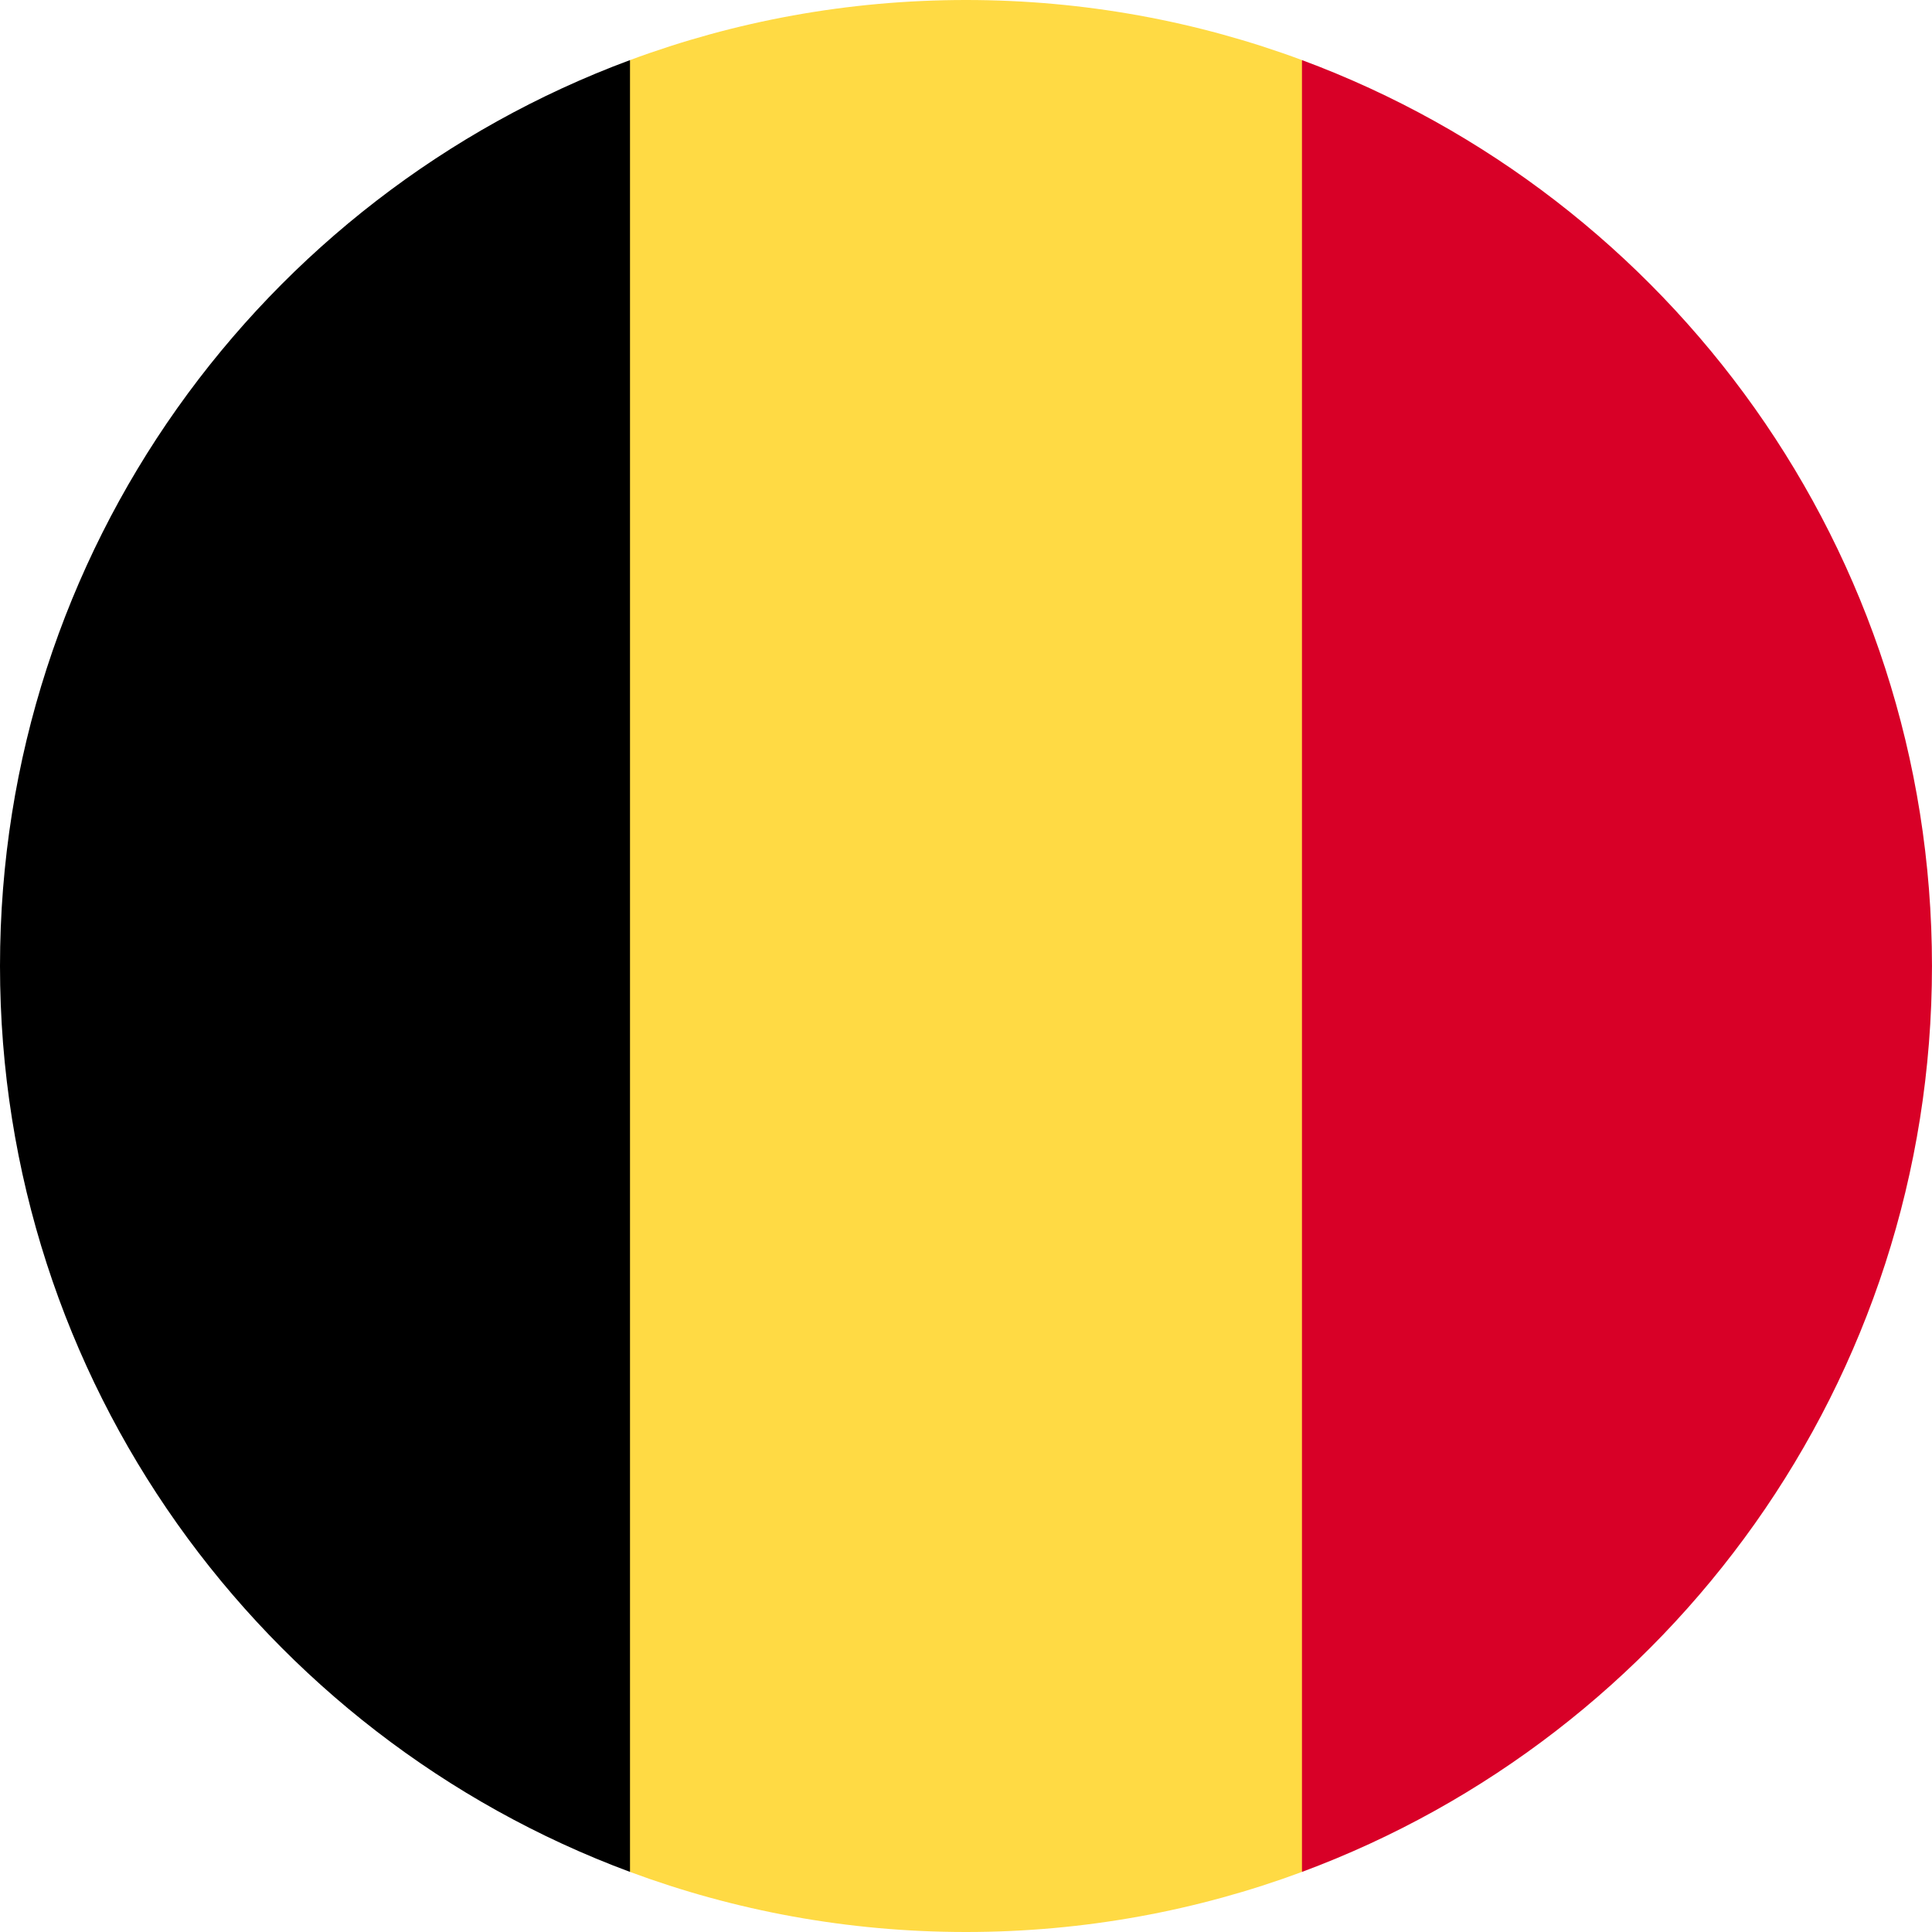
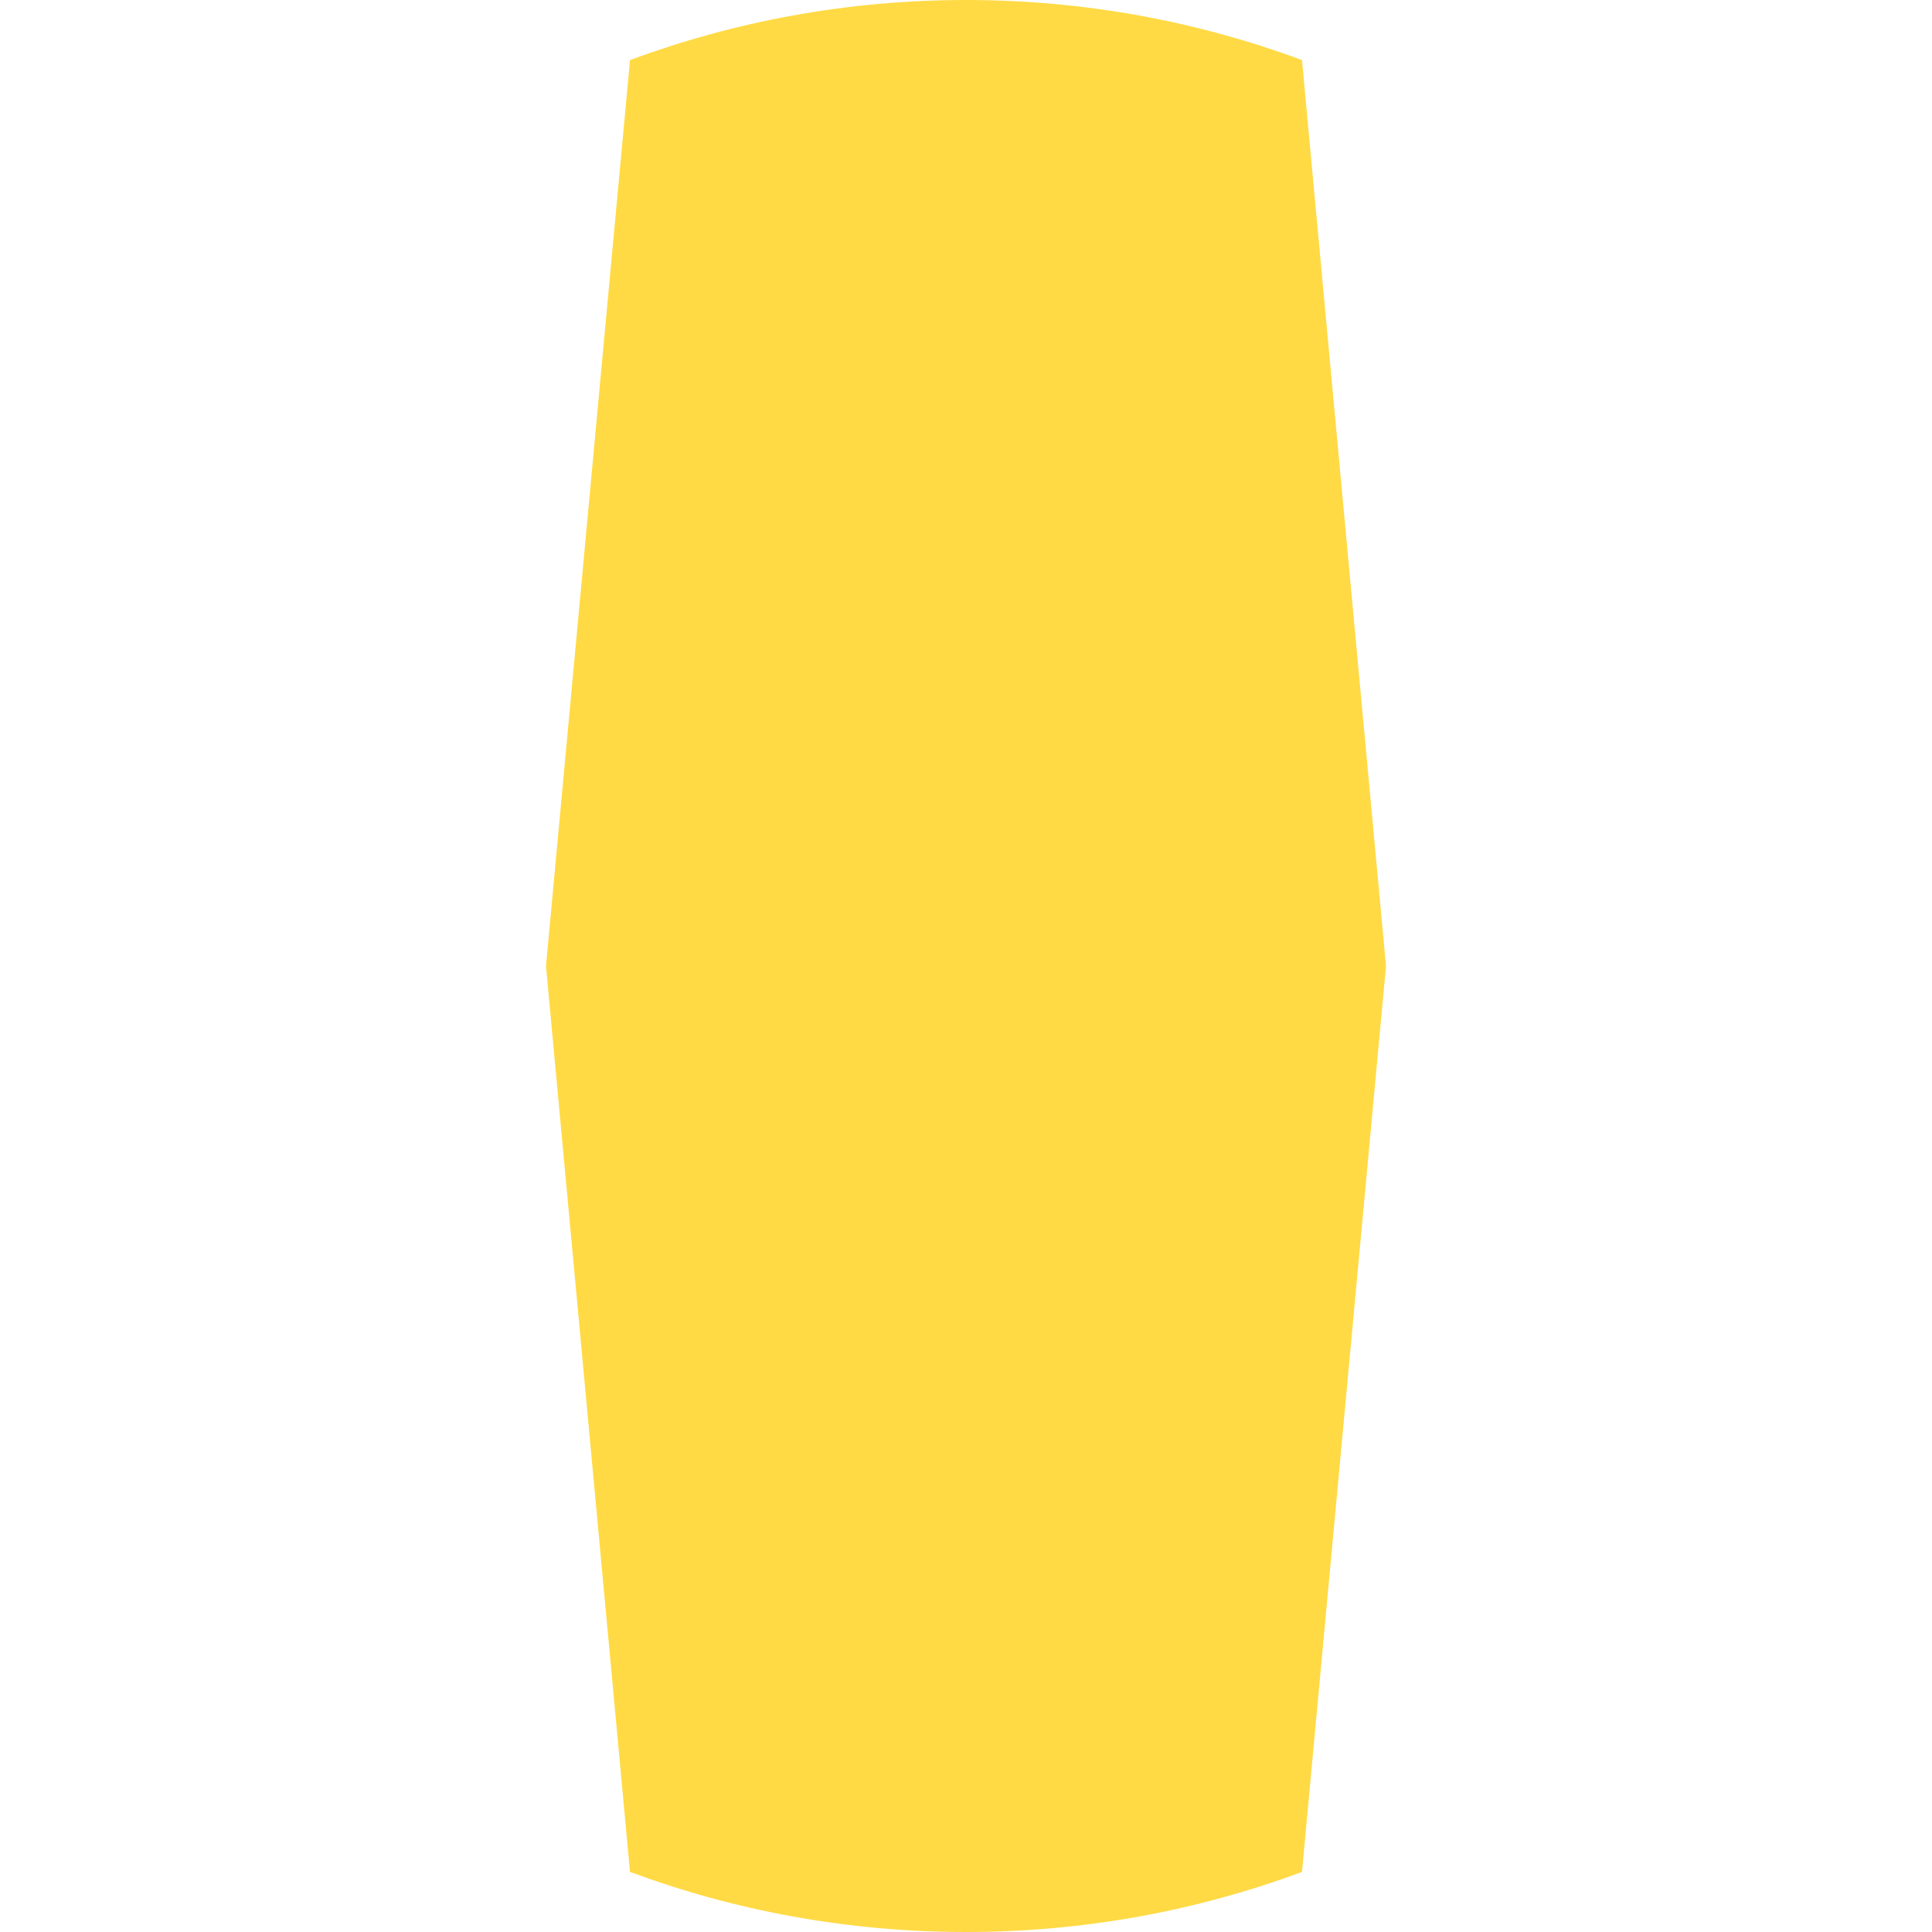
<svg xmlns="http://www.w3.org/2000/svg" enable-background="new 0 0 79 79" viewBox="0 0 79 79">
  <path d="m53.239 2.457c-4.279-1.588-8.907-2.457-13.739-2.457s-9.46.869-13.739 2.457l-3.435 37.043 3.435 37.043c4.279 1.588 8.907 2.457 13.739 2.457s9.46-.869 13.739-2.457l3.435-37.043z" fill="#ffda44" />
-   <path d="m78.999 39.5c0-16.983-10.719-31.462-25.761-37.043v74.086c15.042-5.581 25.761-20.059 25.761-37.043z" fill="#d80027" />
-   <path d="m0 39.5c0 16.984 10.719 31.462 25.761 37.043v-74.086c-15.042 5.581-25.761 20.06-25.761 37.043z" />
</svg>